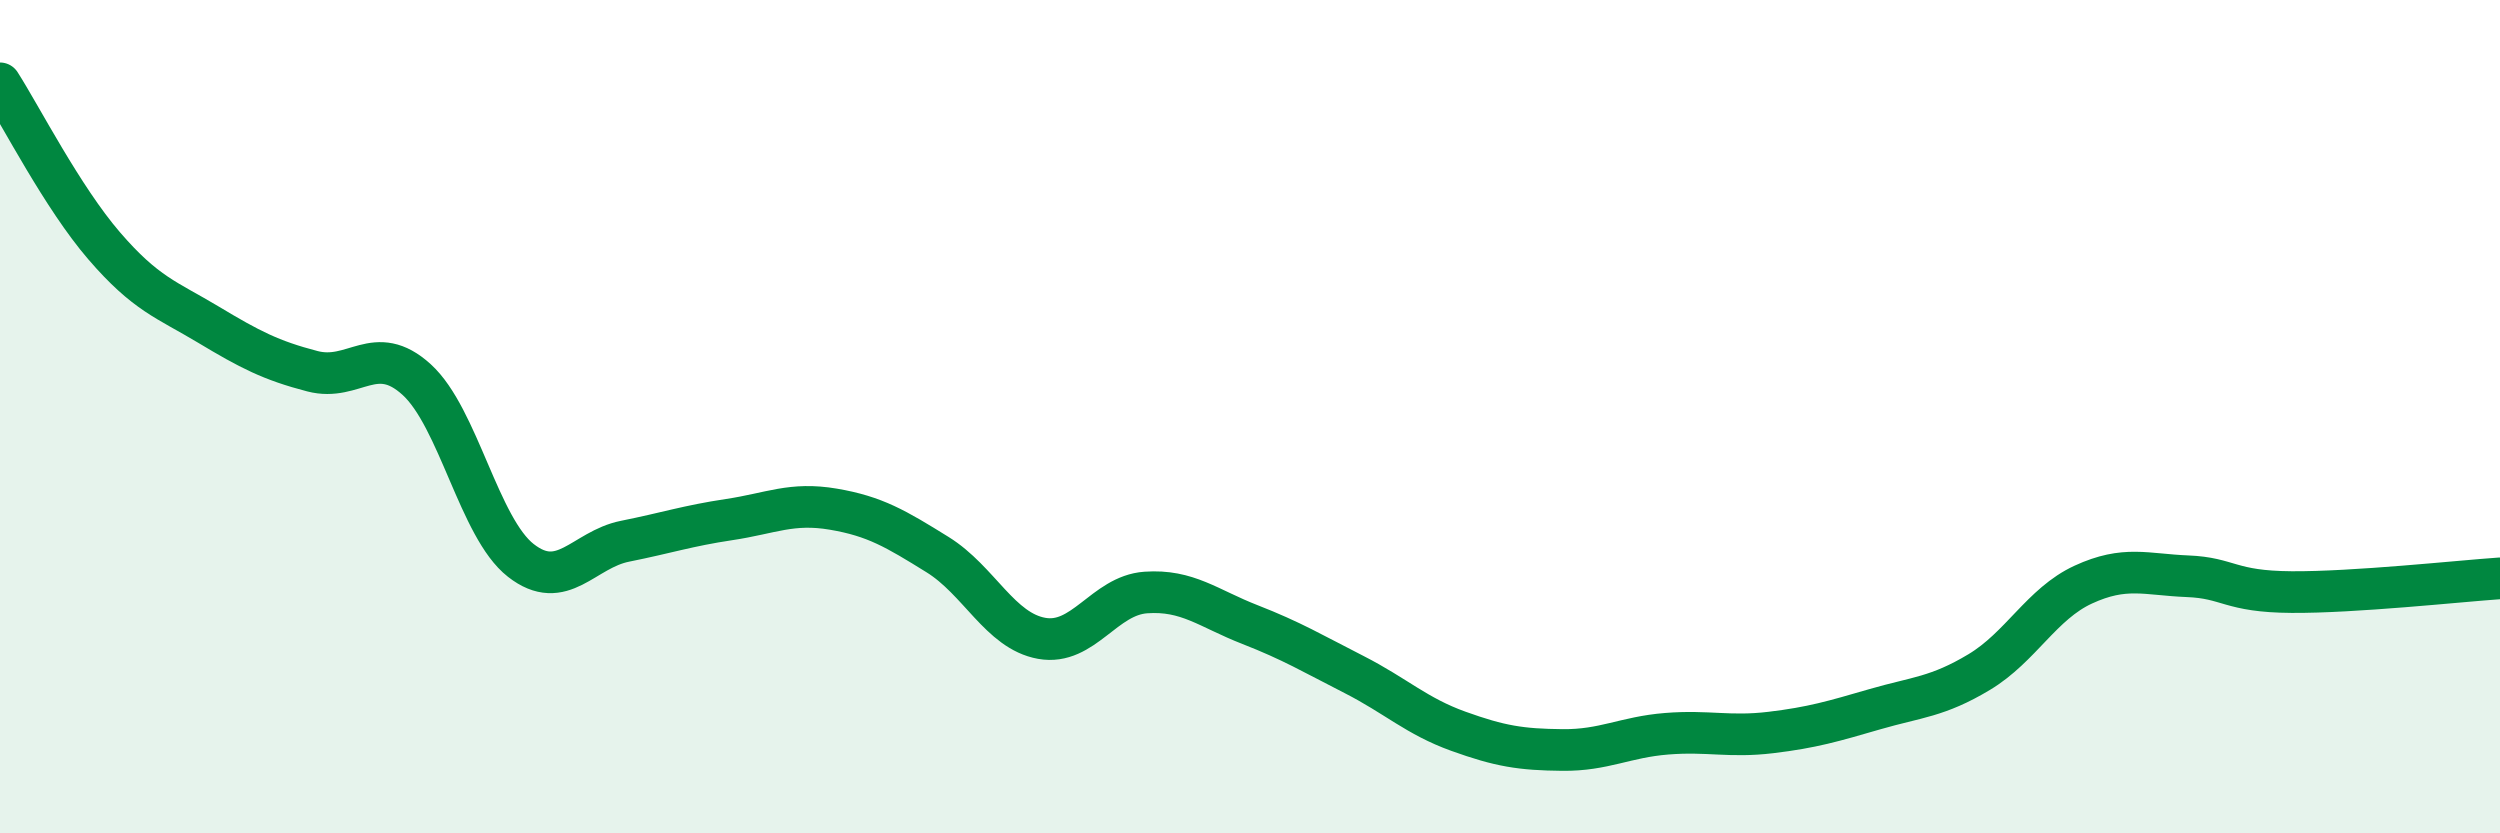
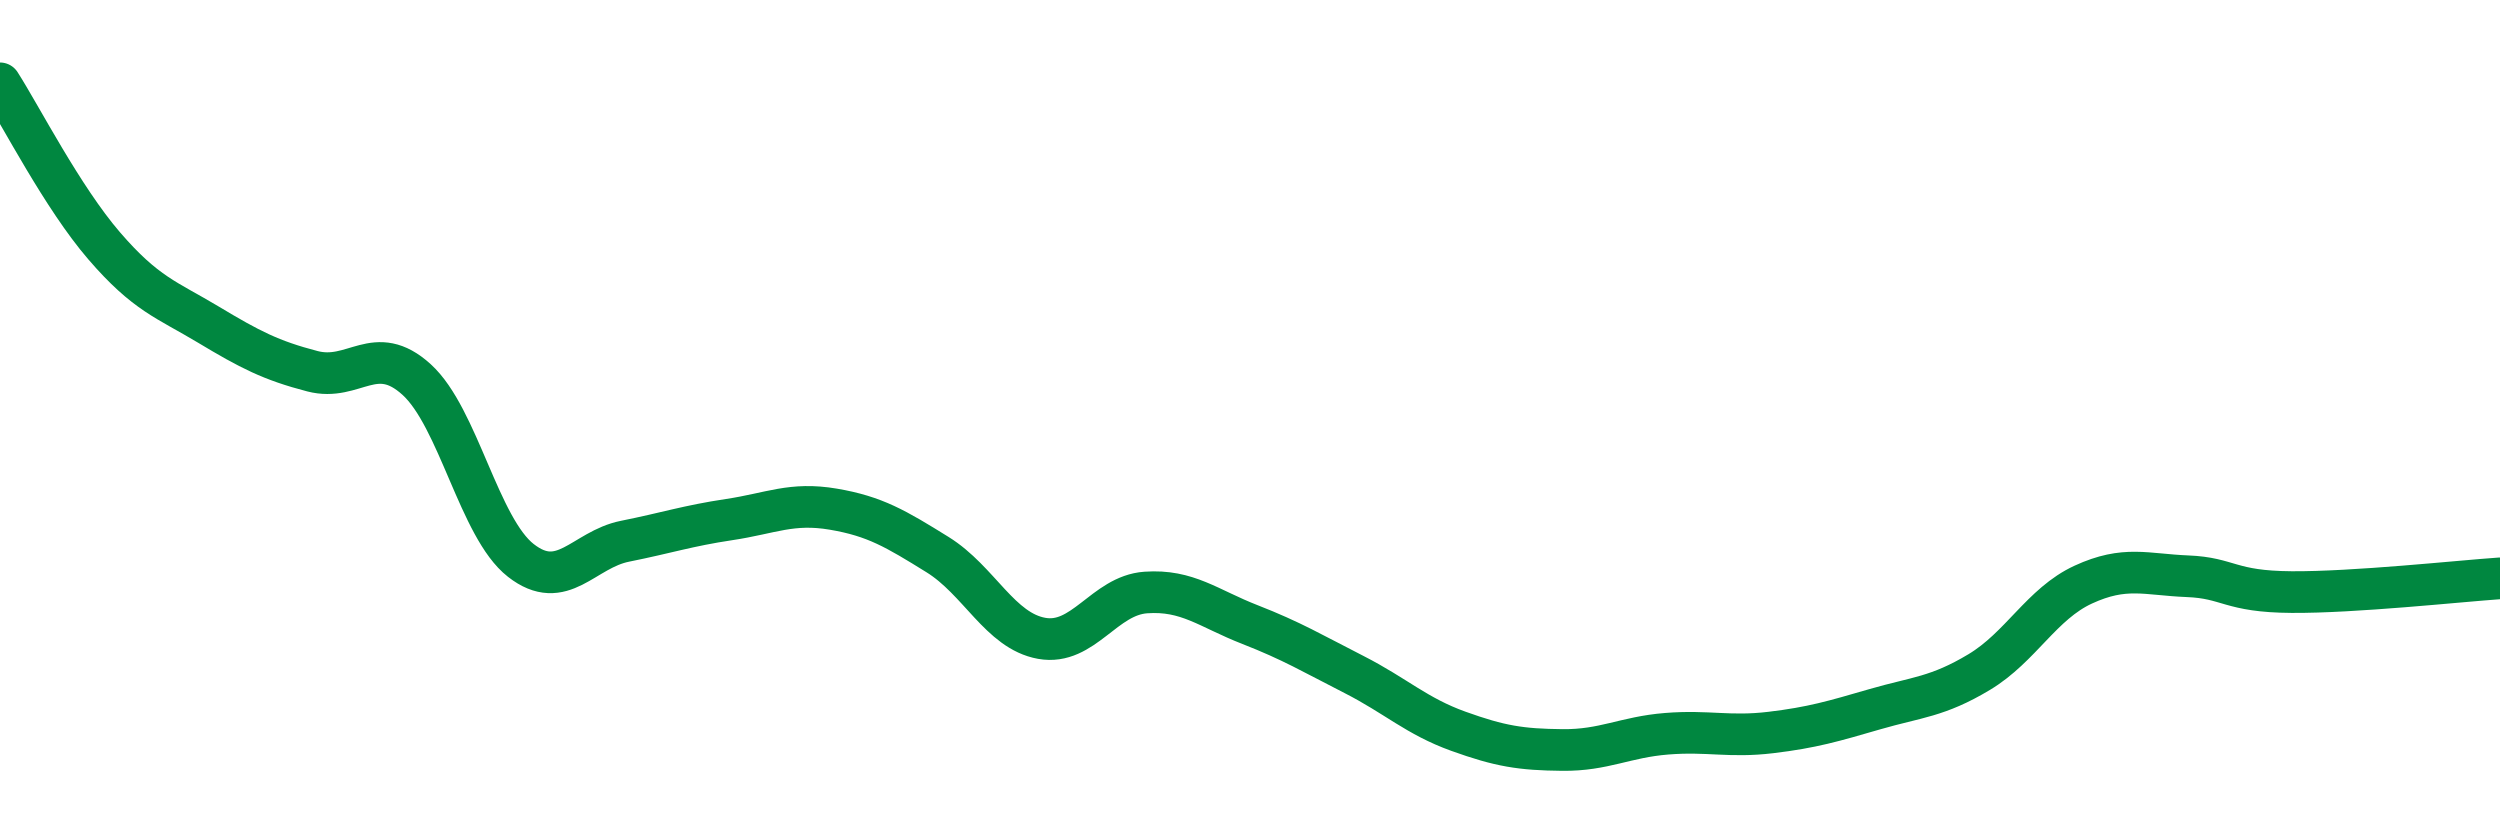
<svg xmlns="http://www.w3.org/2000/svg" width="60" height="20" viewBox="0 0 60 20">
-   <path d="M 0,2 C 0.5,2.78 1.5,4.74 2.5,5.9 C 3.5,7.06 4,7.19 5,7.79 C 6,8.39 6.5,8.65 7.5,8.91 C 8.5,9.17 9,8.2 10,9.11 C 11,10.02 11.5,12.67 12.5,13.45 C 13.5,14.23 14,13.19 15,12.99 C 16,12.79 16.5,12.62 17.5,12.47 C 18.5,12.32 19,12.05 20,12.22 C 21,12.39 21.5,12.69 22.5,13.31 C 23.5,13.93 24,15.14 25,15.32 C 26,15.5 26.5,14.29 27.5,14.22 C 28.5,14.15 29,14.6 30,14.99 C 31,15.38 31.5,15.68 32.5,16.19 C 33.5,16.7 34,17.19 35,17.55 C 36,17.91 36.5,17.99 37.5,18 C 38.5,18.01 39,17.69 40,17.61 C 41,17.53 41.5,17.7 42.5,17.58 C 43.5,17.46 44,17.31 45,17.02 C 46,16.73 46.5,16.73 47.5,16.13 C 48.5,15.53 49,14.49 50,14.03 C 51,13.57 51.5,13.79 52.5,13.83 C 53.5,13.87 53.5,14.2 55,14.21 C 56.5,14.22 59,13.95 60,13.88L60 20L0 20Z" fill="#008740" opacity="0.1" stroke-linecap="round" stroke-linejoin="round" />
  <path d="M 0,2 C 0.5,2.78 1.5,4.74 2.5,5.9 C 3.5,7.06 4,7.19 5,7.79 C 6,8.39 6.5,8.65 7.5,8.91 C 8.5,9.17 9,8.2 10,9.11 C 11,10.02 11.5,12.67 12.5,13.45 C 13.5,14.23 14,13.19 15,12.99 C 16,12.79 16.5,12.62 17.5,12.47 C 18.5,12.32 19,12.05 20,12.22 C 21,12.39 21.5,12.69 22.5,13.31 C 23.5,13.93 24,15.14 25,15.32 C 26,15.5 26.5,14.29 27.5,14.22 C 28.5,14.15 29,14.6 30,14.99 C 31,15.38 31.5,15.68 32.5,16.19 C 33.5,16.7 34,17.19 35,17.55 C 36,17.91 36.5,17.99 37.5,18 C 38.5,18.01 39,17.69 40,17.61 C 41,17.53 41.5,17.7 42.5,17.58 C 43.5,17.46 44,17.31 45,17.02 C 46,16.73 46.5,16.73 47.5,16.13 C 48.5,15.53 49,14.49 50,14.03 C 51,13.57 51.5,13.79 52.5,13.83 C 53.5,13.87 53.5,14.2 55,14.21 C 56.5,14.22 59,13.95 60,13.88" stroke="#008740" stroke-width="1" fill="none" stroke-linecap="round" stroke-linejoin="round" />
</svg>